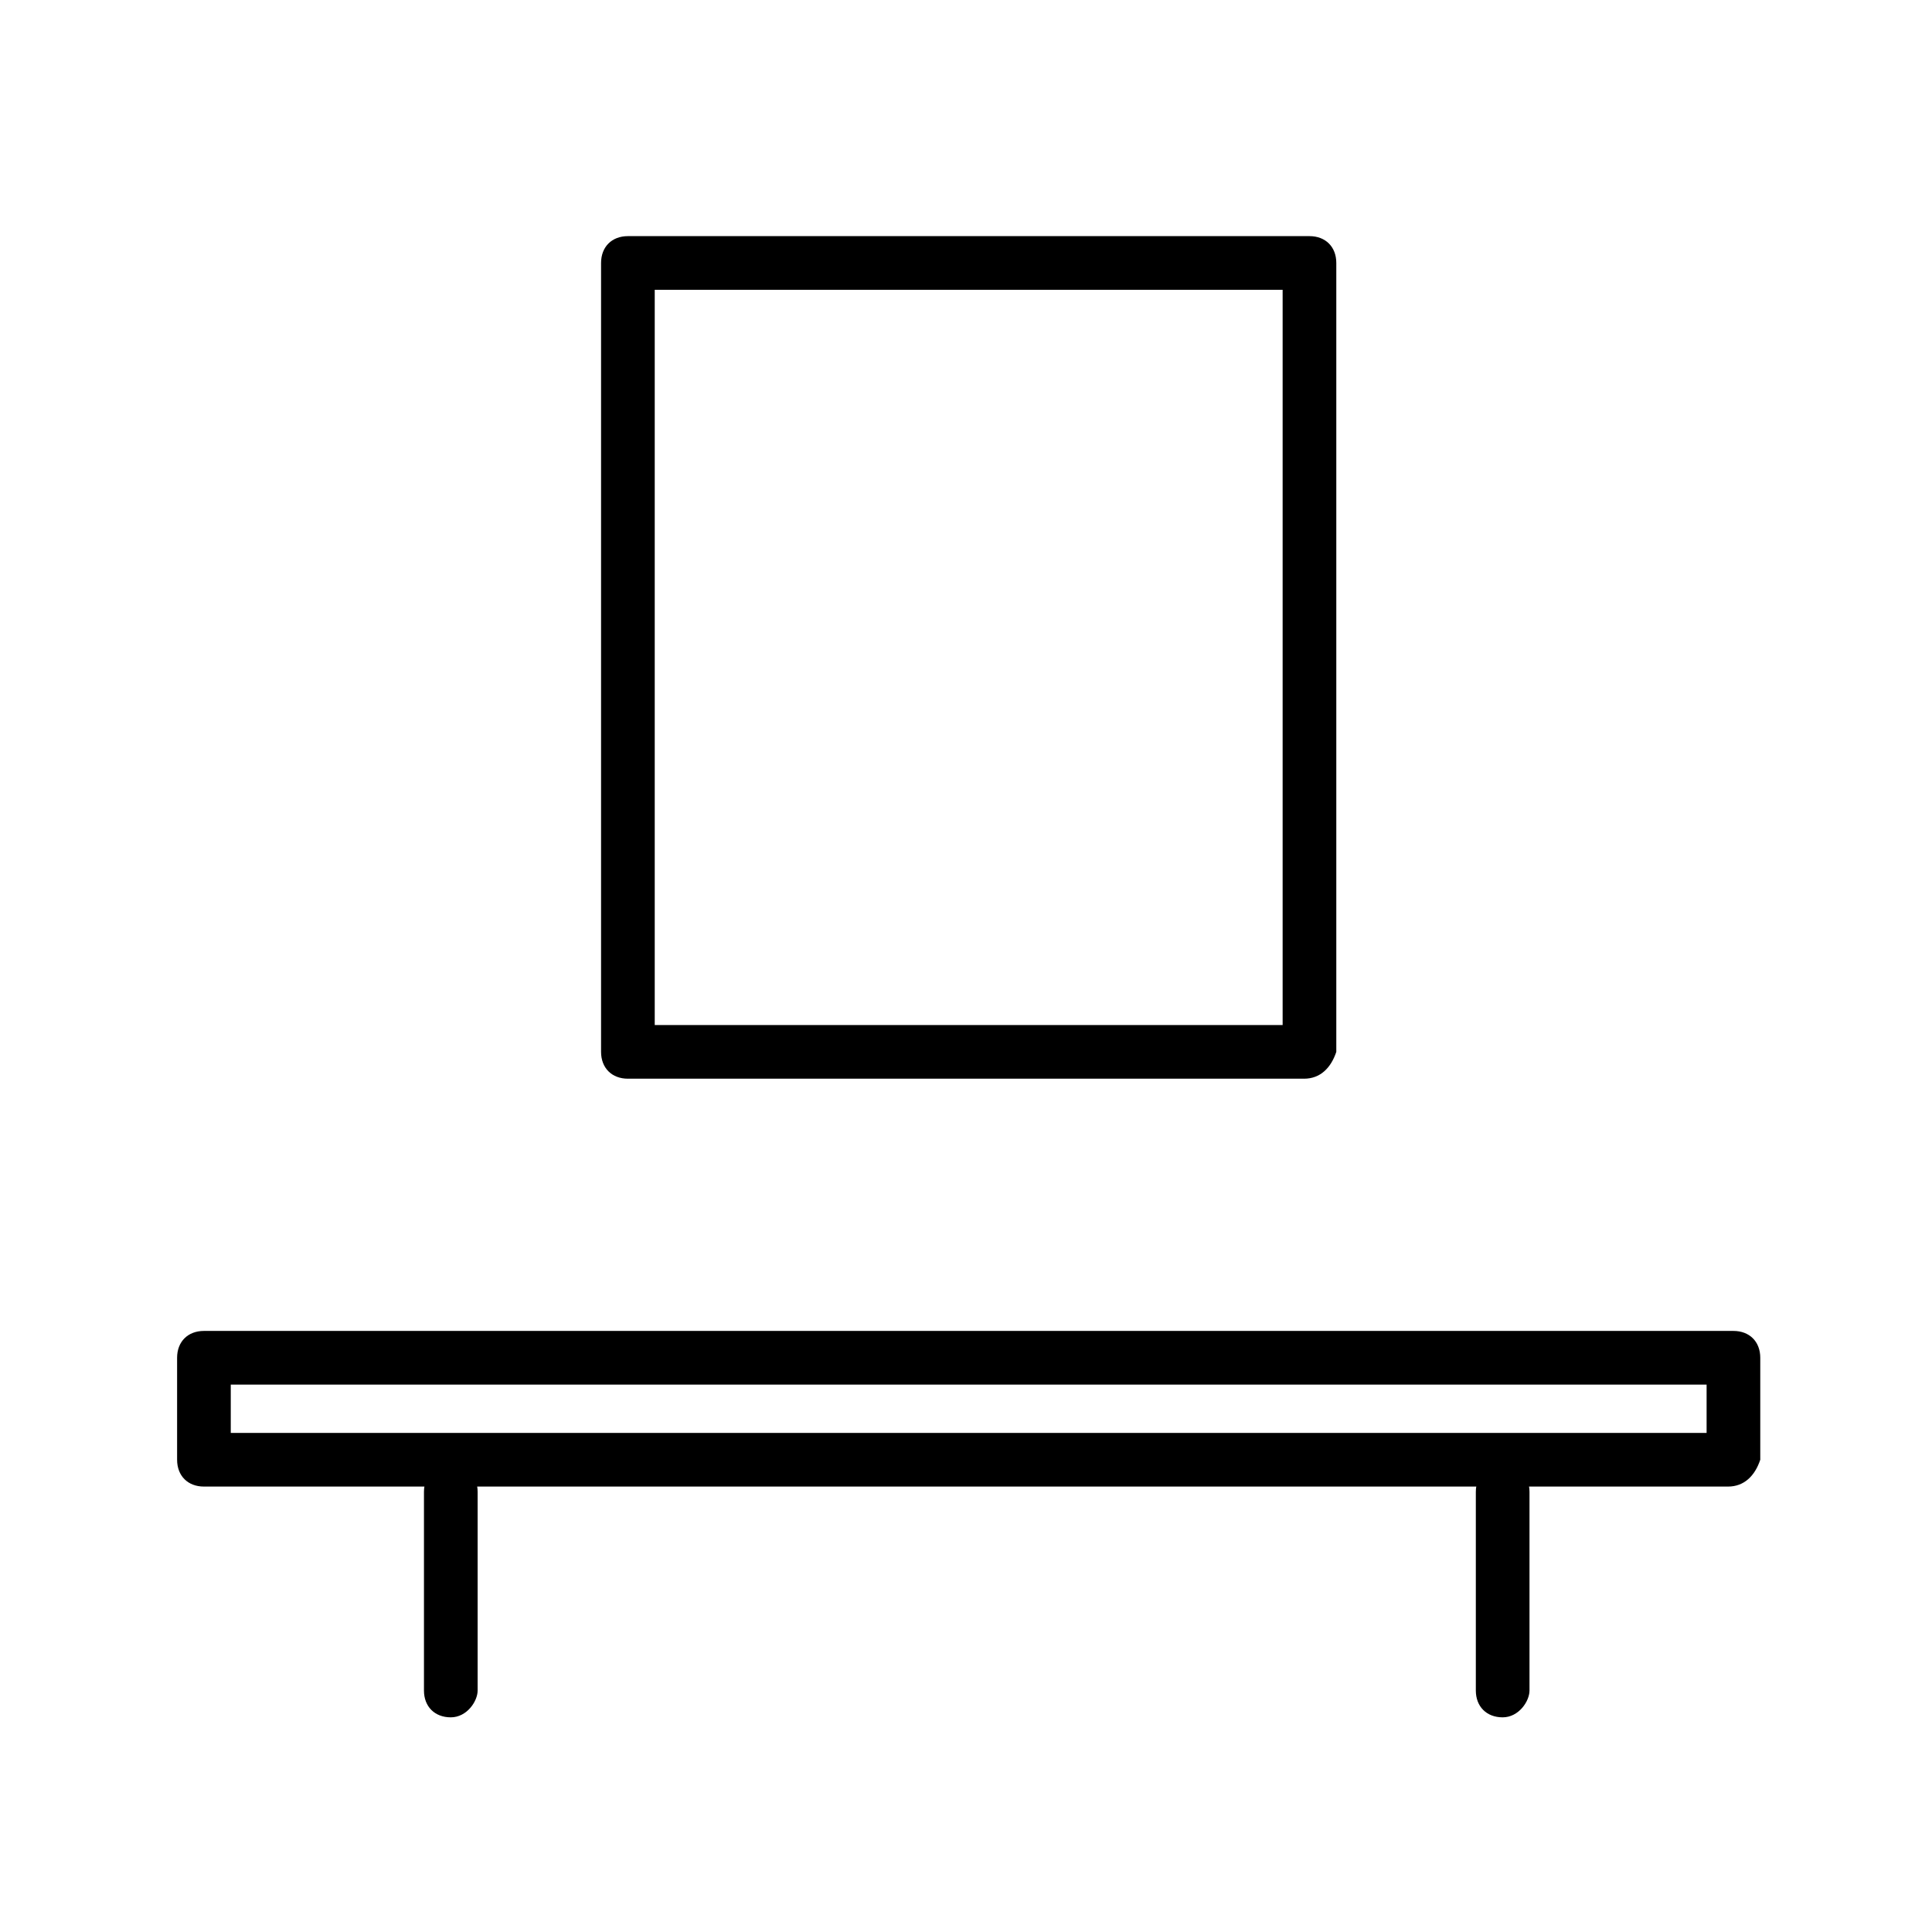
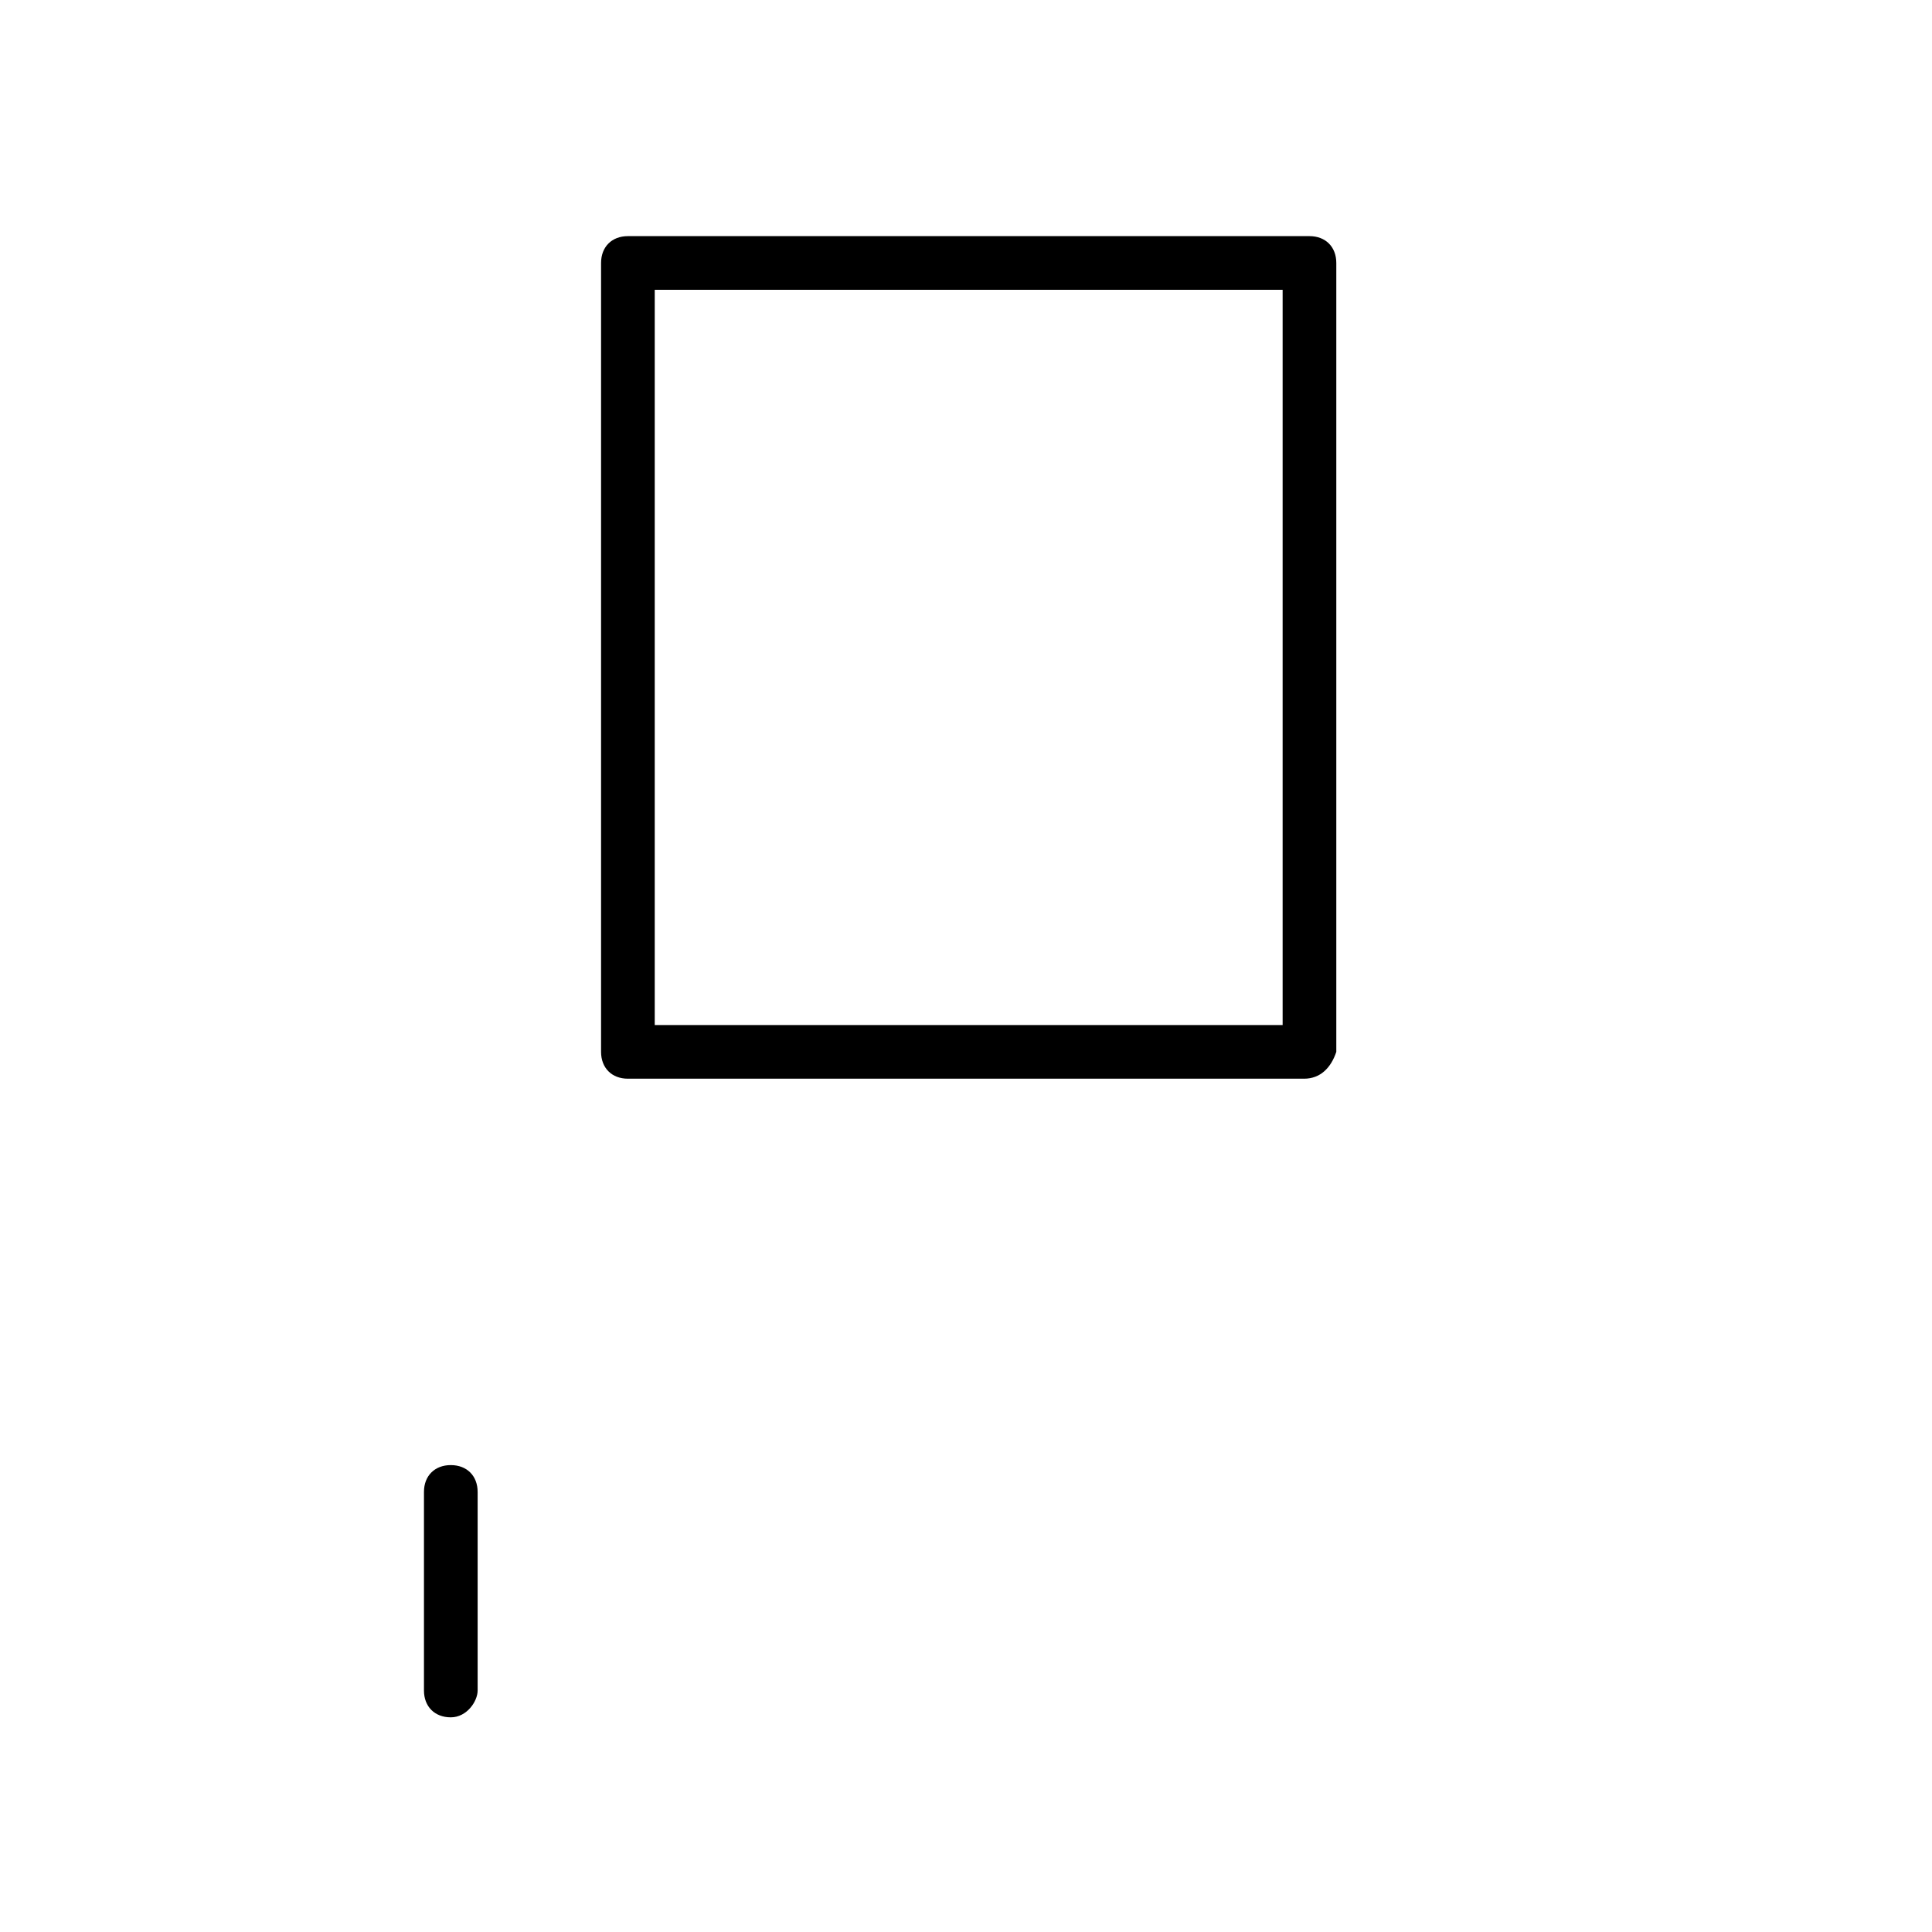
<svg xmlns="http://www.w3.org/2000/svg" version="1.1" x="0px" y="0px" viewBox="0 0 36 36" style="enable-background:new 0 0 36 36;" xml:space="preserve">
  <style type="text/css">
	.st0{fill:#1D1D1B;}
	.st1{fill:none;stroke:#1D1D1B;stroke-linecap:round;}
	.st2{enable-background:new    ;}
	.st3{fill:none;stroke:#000000;stroke-linecap:round;}
</style>
  <g id="Layer_1">
-     <path d="M32.2,27.7H3.8c-0.3,0-0.5-0.2-0.5-0.5v-1.9c0-0.3,0.2-0.5,0.5-0.5h28.5c0.3,0,0.5,0.2,0.5,0.5v1.9   C32.7,27.5,32.5,27.7,32.2,27.7z M4.3,26.7h27.5v-0.9H4.3V26.7z" />
    <path d="M24.3,20.1H11.7c-0.3,0-0.5-0.2-0.5-0.5V4.9c0-0.3,0.2-0.5,0.5-0.5h12.7c0.3,0,0.5,0.2,0.5,0.5v14.7   C24.8,19.9,24.6,20.1,24.3,20.1z M12.2,19.1h11.7V5.4H12.2V19.1z" />
    <path d="M8.4,32c-0.3,0-0.5-0.2-0.5-0.5v-3.7c0-0.3,0.2-0.5,0.5-0.5s0.5,0.2,0.5,0.5v3.7C8.9,31.7,8.7,32,8.4,32z" />
-     <path d="M28,32c-0.3,0-0.5-0.2-0.5-0.5v-3.7c0-0.3,0.2-0.5,0.5-0.5s0.5,0.2,0.5,0.5v3.7C28.5,31.7,28.3,32,28,32z" />
  </g>
  <g id="Layer_2">
</g>
  <g id="Layer_3_1_">
</g>
  <g id="Layer_4">
</g>
</svg>